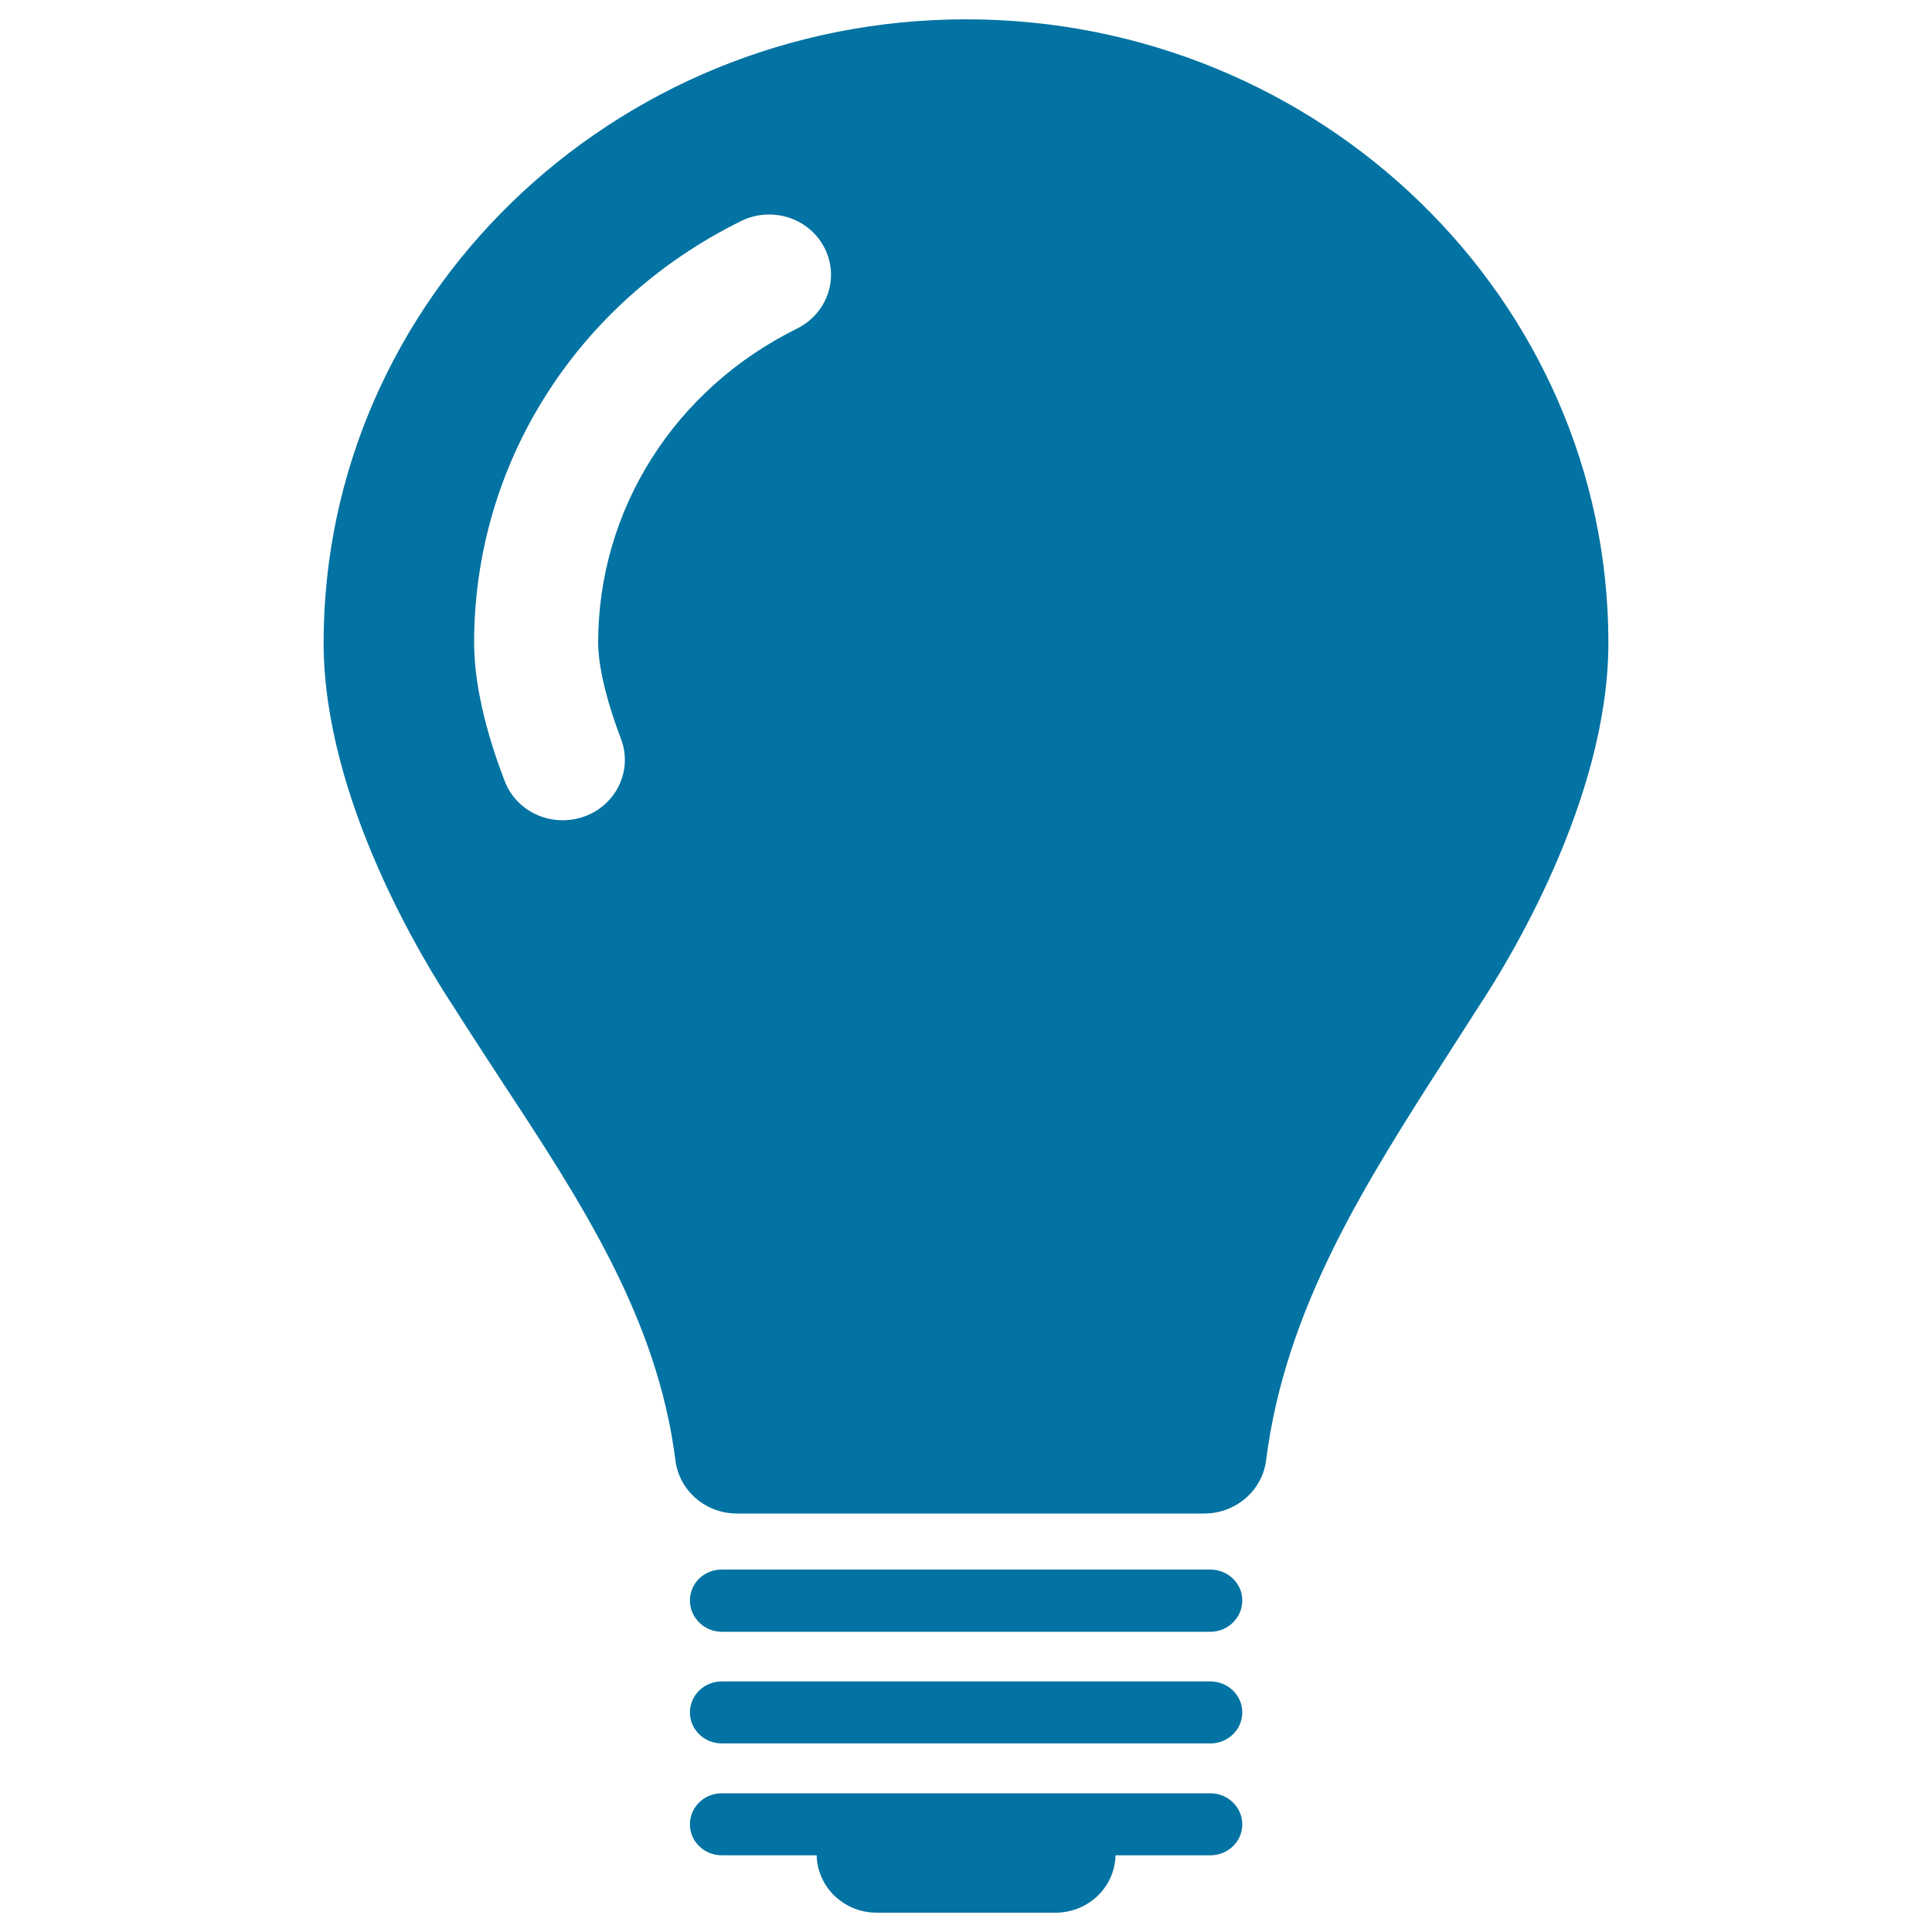
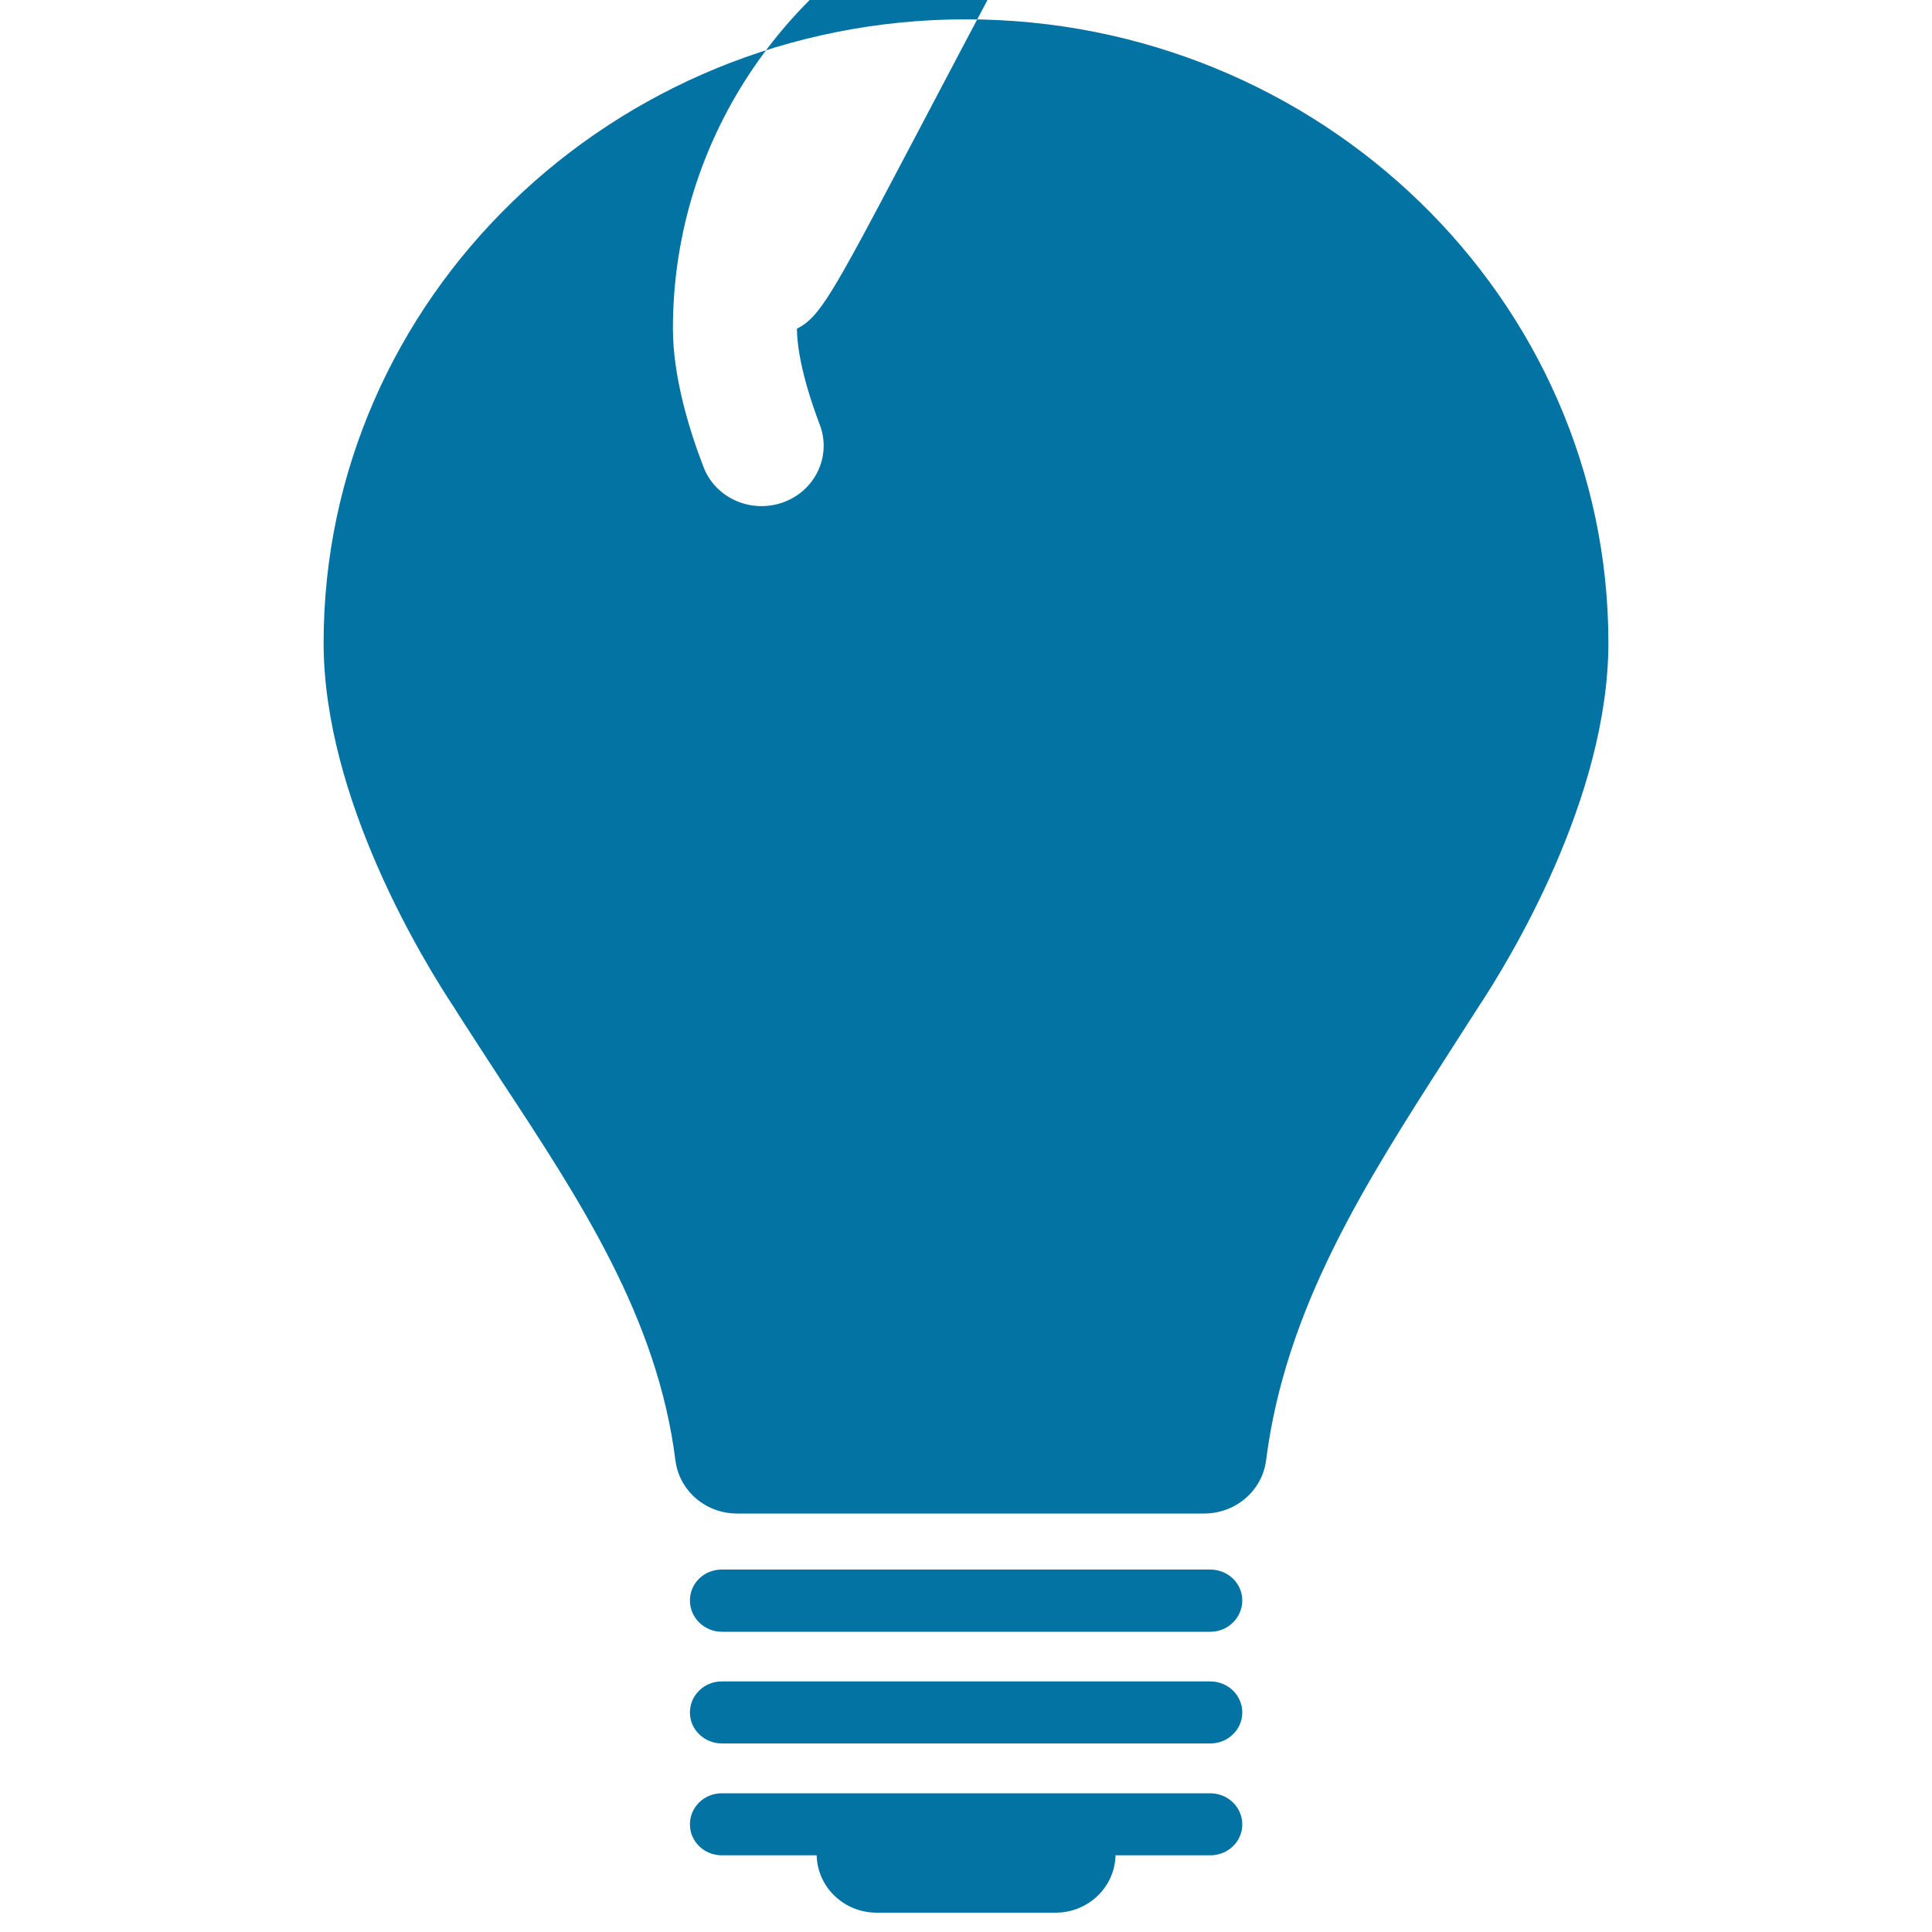
<svg xmlns="http://www.w3.org/2000/svg" viewBox="0 0 1000 1000" style="fill:#0273a2">
  <title>Experiential SVG icon</title>
-   <path d="M626.4,812.4H373.6c-9.2,0-16.5,7.1-16.5,16c0,8.9,7.4,16.2,16.5,16.2h252.9c9.1,0,16.5-7.3,16.5-16.2C643,819.5,635.6,812.4,626.4,812.4z M626.4,870.3H373.6c-9.2,0-16.5,7.2-16.5,16.1c0,8.8,7.4,16,16.5,16h252.9c9.1,0,16.5-7.2,16.5-16C643,877.4,635.6,870.3,626.4,870.3z M626.4,928.2H373.6c-9.2,0-16.5,7.2-16.5,16.1c0,8.9,7.4,16,16.5,16h49.1c0.4,16.5,14.1,29.7,31.1,29.7h92.5c17,0,30.7-13.2,31.1-29.7h49.1c9.1,0,16.5-7.1,16.5-16C643,935.4,635.6,928.2,626.4,928.2z M500,10c-183.3,0-332.5,144.8-332.5,322.7c0,80.9,52,165.4,68,189.5c-0.5-0.5,23.5,36.4,23.5,36.4c41.9,63.6,81.3,123.8,90.6,197.3c2,15.7,15.6,27.5,31.9,27.5h241.8c16.2,0,30-11.8,32-27.4c10.1-79.2,51.2-143.3,94.8-211.2l14.8-23.1c15.6-23.5,67.6-108,67.6-189C832.5,154.8,683.3,10,500,10z M412.5,170.1c-63.4,31.3-102.9,93.7-102.9,162.6c0,7,1.6,22.8,11.8,49.7c6.2,16.2-2.3,34.2-18.9,40.2c-16.7,6-35.2-2.2-41.3-18.4c-7.3-18.9-15.8-46.5-15.8-71.5c0-92.5,52.9-176.1,138-218.2c15.8-7.9,35.1-1.9,43.2,13.5C434.7,143.4,428.4,162.2,412.5,170.1z" />
+   <path d="M626.4,812.4H373.6c-9.2,0-16.5,7.1-16.5,16c0,8.9,7.4,16.2,16.5,16.2h252.9c9.1,0,16.5-7.3,16.5-16.2C643,819.5,635.6,812.4,626.4,812.4z M626.4,870.3H373.6c-9.2,0-16.5,7.2-16.5,16.1c0,8.8,7.4,16,16.5,16h252.9c9.1,0,16.5-7.2,16.5-16C643,877.4,635.6,870.3,626.4,870.3z M626.4,928.2H373.6c-9.2,0-16.5,7.2-16.5,16.1c0,8.9,7.4,16,16.5,16h49.1c0.4,16.5,14.1,29.7,31.1,29.7h92.5c17,0,30.7-13.2,31.1-29.7h49.1c9.1,0,16.5-7.1,16.5-16C643,935.4,635.6,928.2,626.4,928.2z M500,10c-183.3,0-332.5,144.8-332.5,322.7c0,80.9,52,165.4,68,189.5c-0.5-0.5,23.5,36.4,23.5,36.4c41.9,63.6,81.3,123.8,90.6,197.3c2,15.7,15.6,27.5,31.9,27.5h241.8c16.2,0,30-11.8,32-27.4c10.1-79.2,51.2-143.3,94.8-211.2l14.8-23.1c15.6-23.5,67.6-108,67.6-189C832.5,154.8,683.3,10,500,10z M412.5,170.1c0,7,1.6,22.8,11.8,49.7c6.2,16.2-2.3,34.2-18.9,40.2c-16.7,6-35.2-2.2-41.3-18.4c-7.3-18.9-15.8-46.5-15.8-71.5c0-92.5,52.9-176.1,138-218.2c15.8-7.9,35.1-1.9,43.2,13.5C434.7,143.4,428.4,162.2,412.5,170.1z" />
</svg>